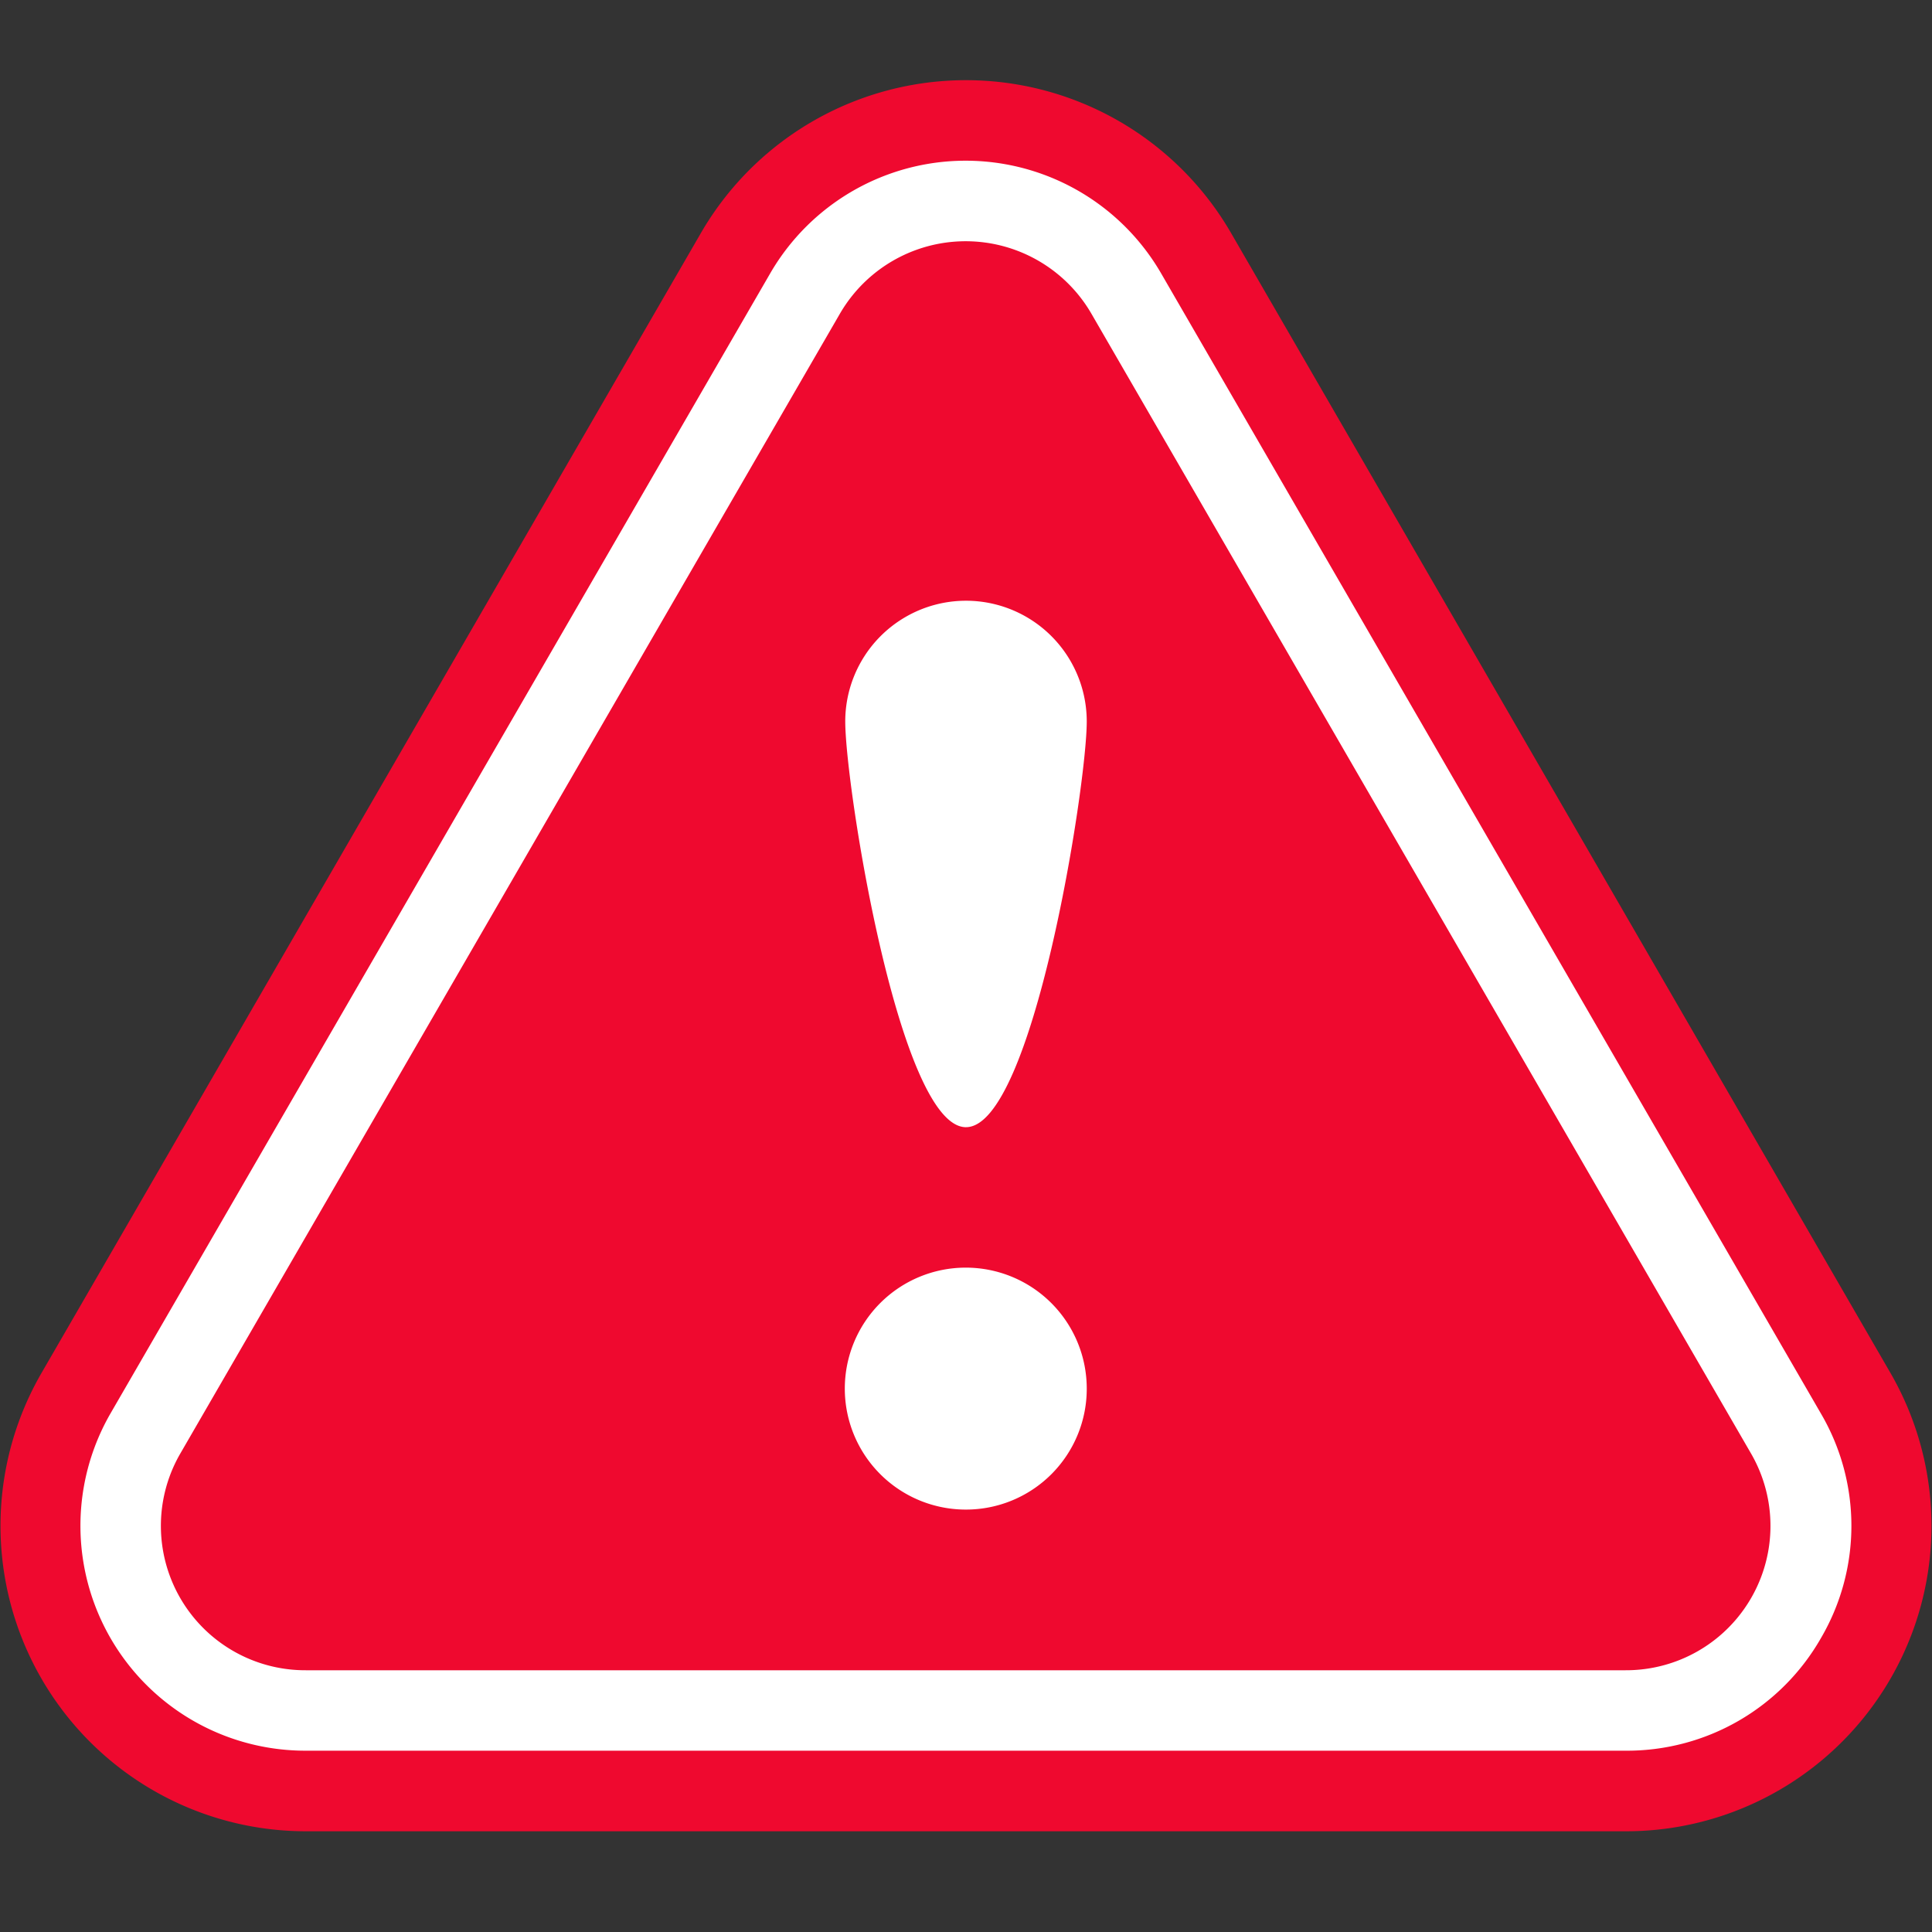
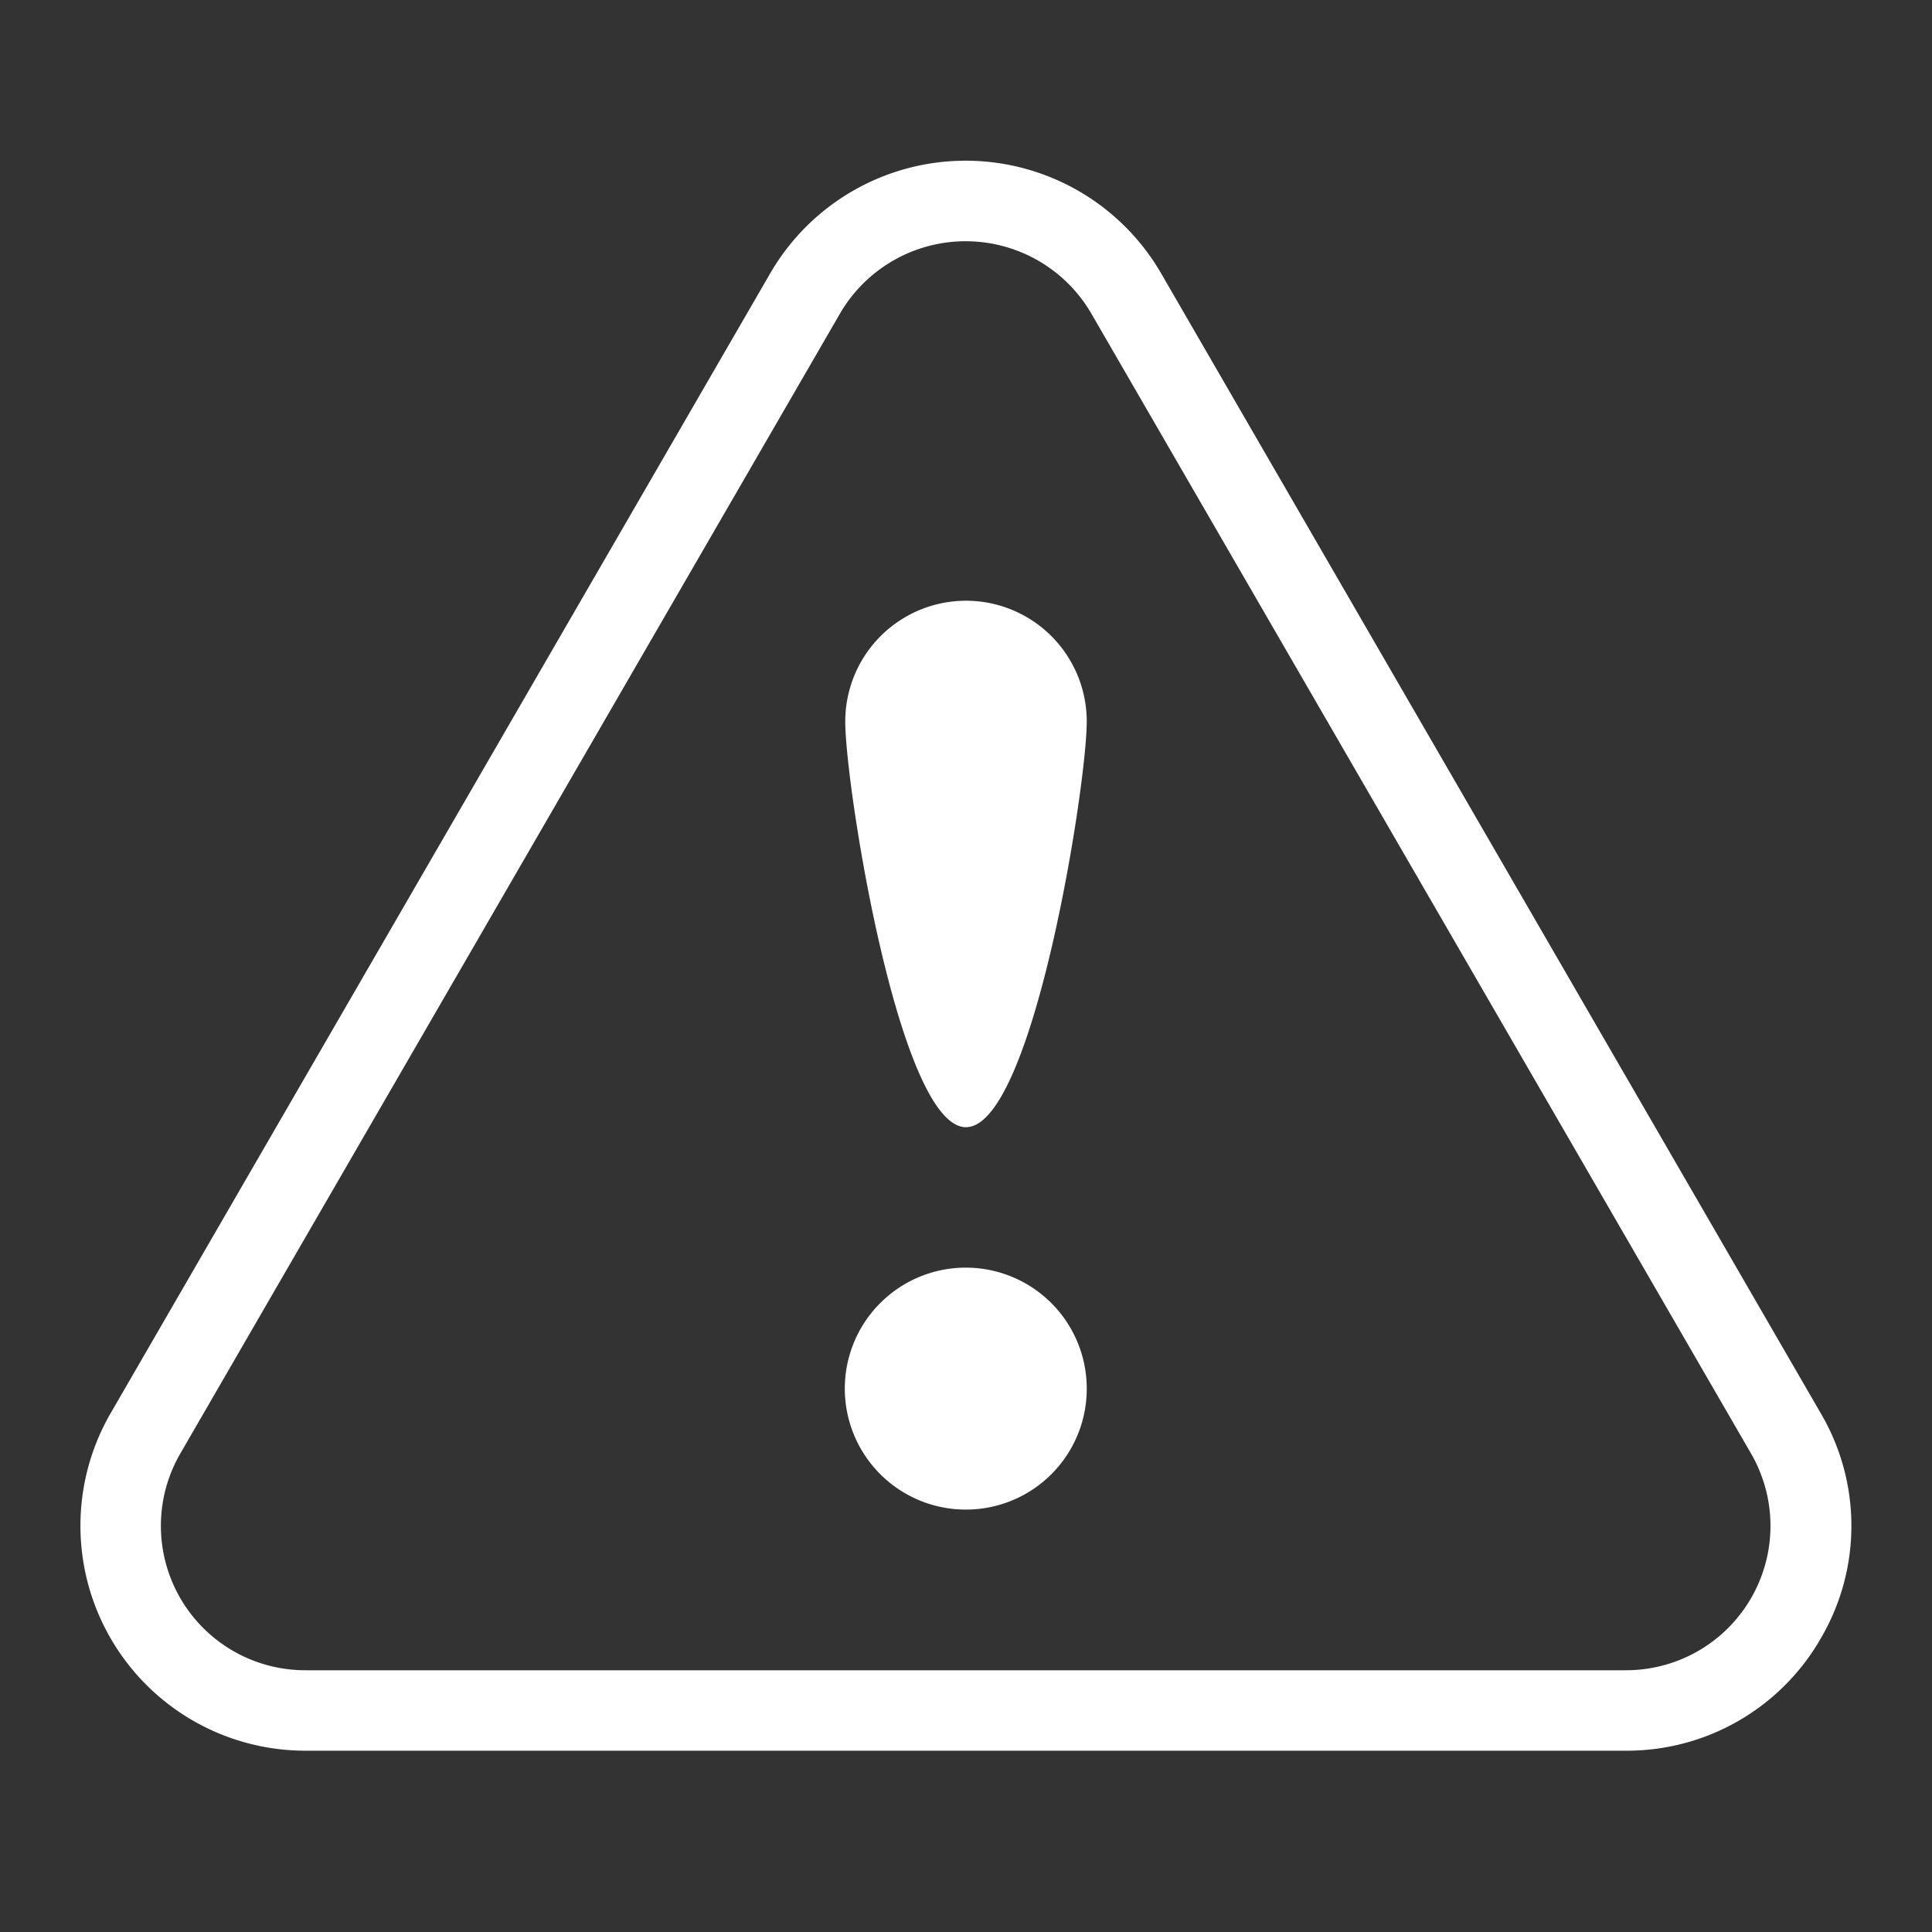
<svg xmlns="http://www.w3.org/2000/svg" width="96" height="96" viewBox="0 0 96 96">
  <rect x="0" y="0" width="96" height="96" fill="#333333" stroke="none" />
  <g id="hp_hiw_icn_02">
-     <path fill-rule="evenodd" fill="#EF092F" d="M80.773,90.995H15.226A15.176,15.176,0,0,1,2.058,68.231L34.831,11.573a15.219,15.219,0,0,1,26.336,0L93.941,68.231A15.176,15.176,0,0,1,80.773,90.995Z" />
    <path fill-rule="evenodd" fill="#FFFFFF" d="M90.485,81.391a11.1,11.1,0,0,1-9.716,5.6H15.2A11.176,11.176,0,0,1,5.49,70.234L38.275,13.576a11.224,11.224,0,0,1,19.416,0L90.478,70.234A11.039,11.039,0,0,1,90.485,81.391Zm-3.469-9.153L54.227,15.58a7.222,7.222,0,0,0-12.488,0L8.952,72.238A7.175,7.175,0,0,0,15.2,82.994H80.77A7.175,7.175,0,0,0,87.016,72.238ZM48,75.01A6.011,6.011,0,1,1,54,69,6,6,0,0,1,48,75.01Zm0-19c-3.312,0-6-16.931-6-20.159A6,6,0,0,1,54,35.85C54,39.077,51.312,56.009,48,56.009Z" />
  </g>
</svg>